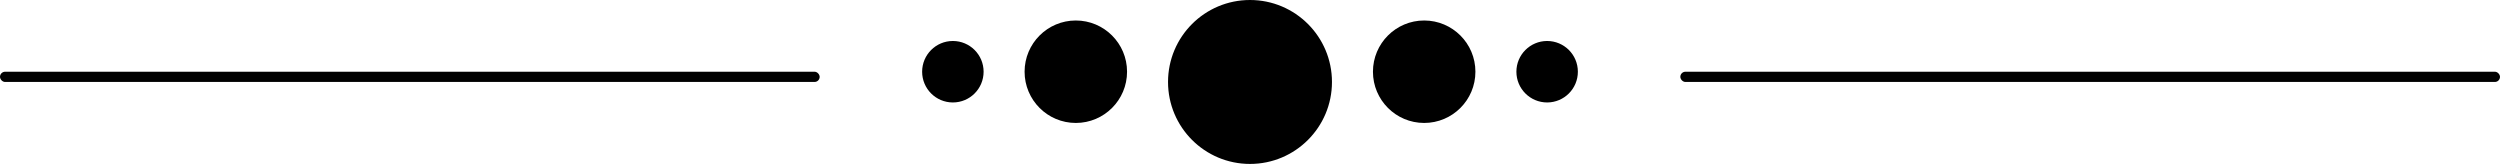
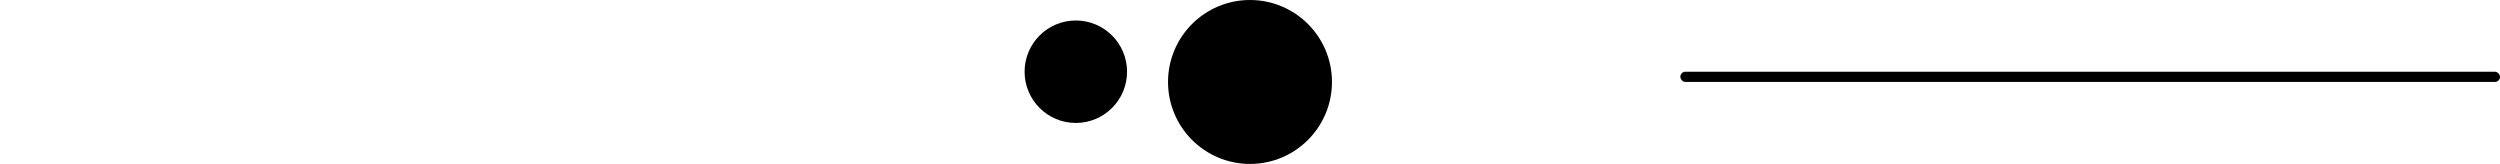
<svg xmlns="http://www.w3.org/2000/svg" width="122" height="8" viewBox="0 0 122 8">
  <g id="Group_175" data-name="Group 175" transform="translate(-430 -792)">
    <g id="Group_174" data-name="Group 174">
-       <circle id="Ellipse_38" data-name="Ellipse 38" cx="1.5" cy="1.5" r="1.5" transform="translate(475 794)" />
-       <circle id="Ellipse_42" data-name="Ellipse 42" cx="1.5" cy="1.5" r="1.5" transform="translate(507 797) rotate(180)" />
      <circle id="Ellipse_39" data-name="Ellipse 39" cx="2.5" cy="2.5" r="2.5" transform="translate(480 793)" />
-       <circle id="Ellipse_41" data-name="Ellipse 41" cx="2.5" cy="2.5" r="2.5" transform="translate(502 798) rotate(180)" />
      <circle id="Ellipse_40" data-name="Ellipse 40" cx="4" cy="4" r="4" transform="translate(487 792)" />
    </g>
-     <rect id="Rectangle_945" data-name="Rectangle 945" width="40" height="0.5" rx="0.25" transform="translate(430 795.5)" />
    <rect id="Rectangle_946" data-name="Rectangle 946" width="40" height="0.5" rx="0.25" transform="translate(512 795.5)" />
  </g>
</svg>